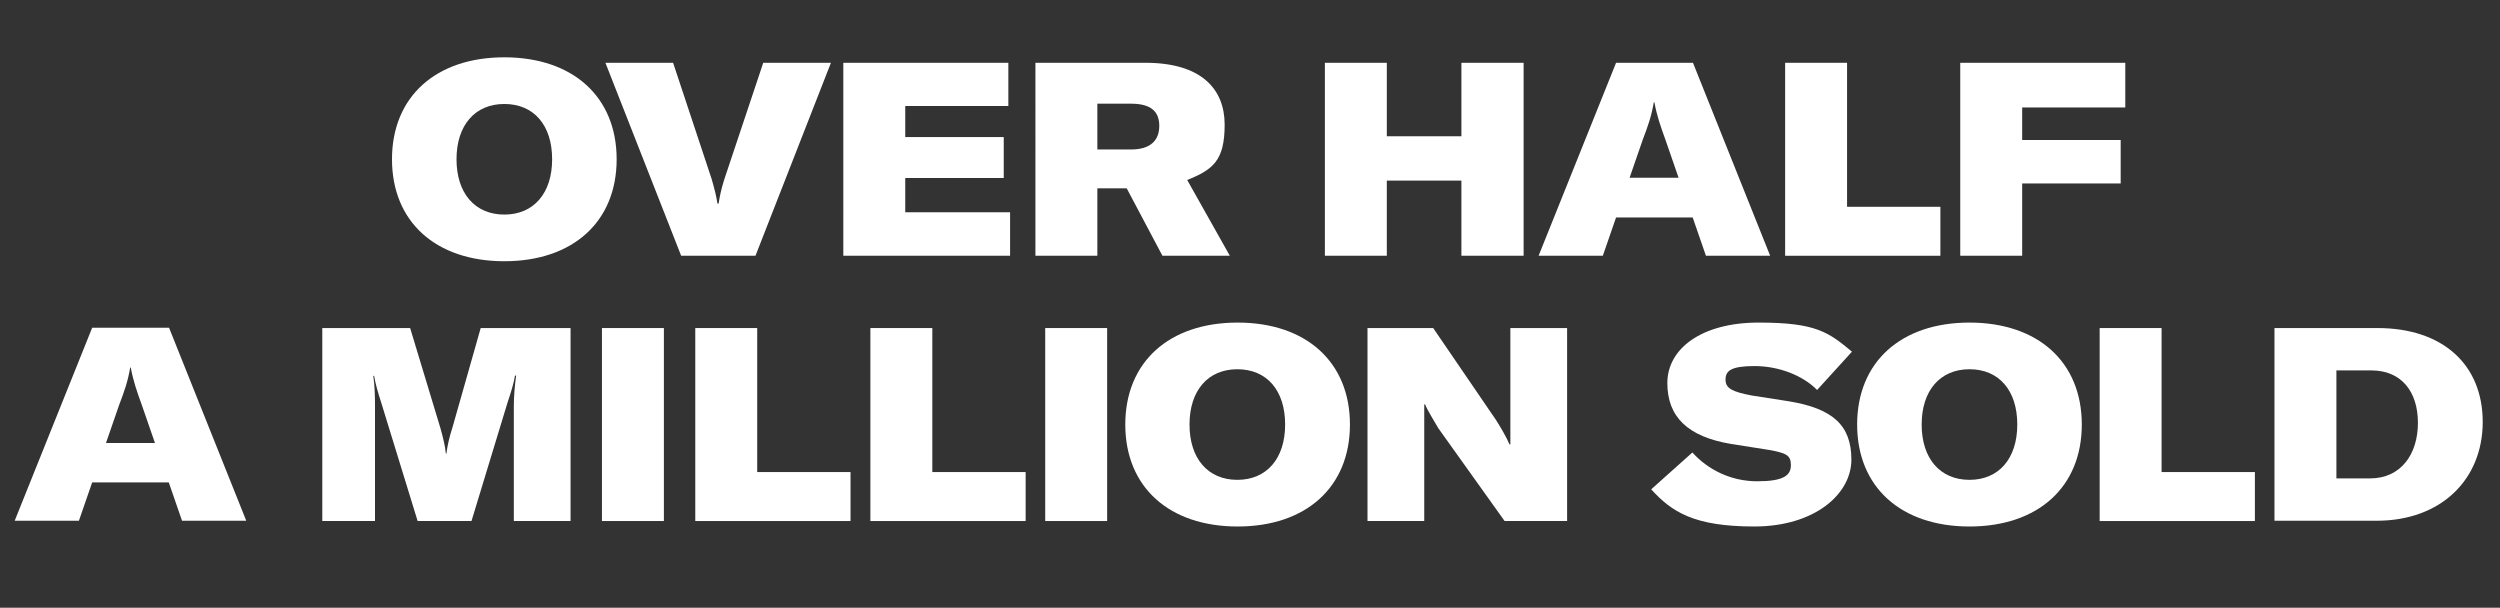
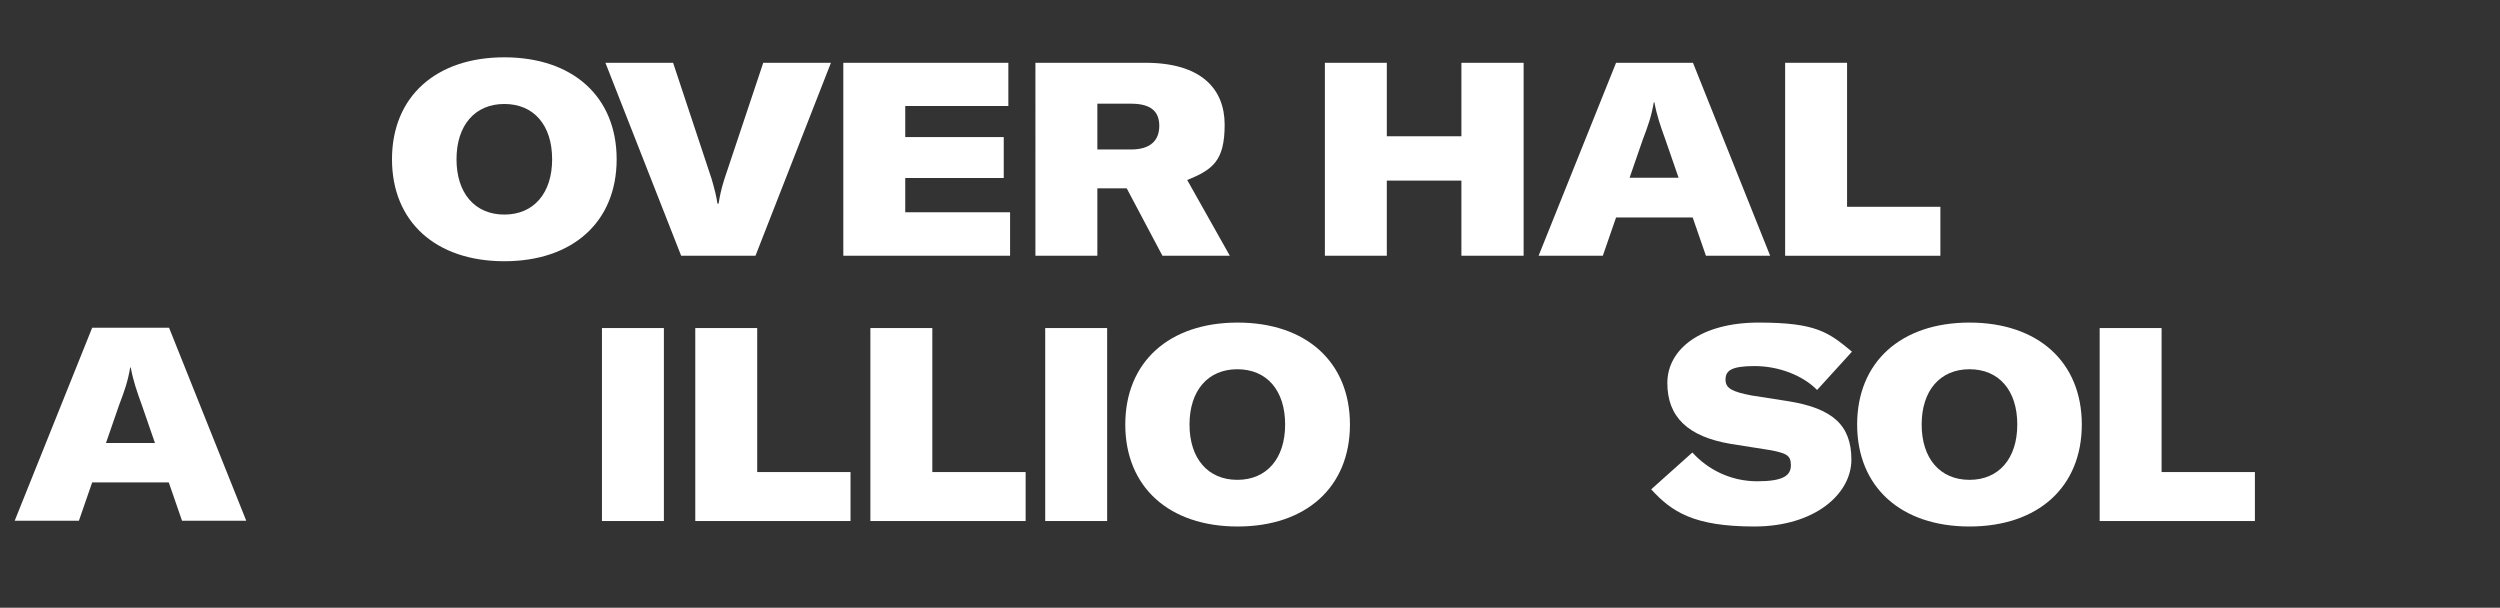
<svg xmlns="http://www.w3.org/2000/svg" viewBox="0 0 868 211" version="1.1" id="Layer_1">
  <rect x="0" y="0" width="868" height="211" fill="#333333" stroke="none" />
  <defs>
    <style>
      .st0 {
        fill: #fff;
      }
    </style>
  </defs>
  <path d="M136.1,55.3c0-21.7,15.2-35.4,39-35.4s39,13.7,39,35.4-15.2,35.4-39,35.4-39-13.7-39-35.4ZM191.7,55.3c0-11.9-6.4-19.2-16.6-19.2s-16.6,7.4-16.6,19.2,6.4,19.2,16.6,19.2,16.6-7.4,16.6-19.2Z" class="st0" />
  <path d="M210.1,21.8h23.6l13.4,40.4c1,3.5,1.6,5.8,2,8.5h.4c.4-2.6.9-5,2-8.5l13.5-40.4h23.5l-26.2,67h-25.8l-26.3-67Z" class="st0" />
  <path d="M350.7,73.8v15h-57.9V21.8h57.3v15h-35.8v10.8h34.2v14.2h-34.2v11.9h36.4Z" class="st0" />
  <path d="M391.2,65.4h-10.2v23.4h-21.5V21.8h38.2c19.3,0,27.5,9,27.5,21.5s-4.1,15.6-13,19.2l14.8,26.3h-23.4l-12.4-23.4ZM381,51.9h11.7c6.8,0,9.8-3.2,9.8-8.2s-2.9-7.7-9.8-7.7h-11.7v15.9Z" class="st0" />
  <path d="M529,88.8h-21.6v-26.1h-25.9v26.1h-21.5V21.8h21.5v25.5h25.9v-25.5h21.6v67Z" class="st0" />
  <path d="M587.7,75.5h-26.6l-4.6,13.3h-22.3l26.9-67h26.7l26.8,67h-22.3l-4.6-13.3ZM582.8,61.7l-4.6-13.3c-1.7-4.7-2.9-8.1-3.8-12.9h-.2c-.8,4.8-2,8.2-3.8,12.9l-4.6,13.3h17Z" class="st0" />
  <path d="M619.8,21.8h21.5v50h32.4v17h-53.9V21.8Z" class="st0" />
-   <path d="M702.1,37.3v11.3h34.2v15.1h-34.2v25.1h-21.5V21.8h57.3v15.5h-35.8Z" class="st0" />
  <path d="M58.6,167.5h-26.6l-4.6,13.3H5.1l26.9-67h26.7l26.8,67h-22.3l-4.6-13.3ZM53.8,153.8l-4.6-13.3c-1.7-4.7-2.9-8.1-3.8-12.9h-.2c-.8,4.8-2,8.2-3.8,12.9l-4.6,13.3h17Z" class="st0" />
-   <path d="M111.8,113.9h30.6l10.5,34.7c.9,3.2,1.7,6.4,1.9,8.9h.2c.3-2.5,1-5.8,2.1-9.1l9.8-34.5h31.2v67h-19.7v-40c0-3.2.3-6.8.8-10.5h-.4c-.3,2.3-1.5,6.2-2.5,9.1l-12.6,41.4h-18.7l-12.7-41.3c-1-3.1-2-6.5-2.4-9.1h-.3c.5,3.3.6,7,.6,10.4v40h-18.3v-67Z" class="st0" />
  <path d="M209,180.9v-67h21.5v67h-21.5Z" class="st0" />
  <path d="M241.4,113.9h21.5v50h32.4v17h-53.9v-67Z" class="st0" />
  <path d="M302.2,113.9h21.5v50h32.4v17h-53.9v-67Z" class="st0" />
  <path d="M362.9,180.9v-67h21.5v67h-21.5Z" class="st0" />
  <path d="M390.7,147.4c0-21.7,15.2-35.4,39-35.4s39,13.7,39,35.4-15.2,35.4-39,35.4-39-13.7-39-35.4ZM446.2,147.4c0-11.9-6.4-19.2-16.6-19.2s-16.6,7.4-16.6,19.2,6.4,19.2,16.6,19.2,16.6-7.4,16.6-19.2Z" class="st0" />
-   <path d="M474.8,113.9h22.8l21.8,31.9c1.7,2.7,3.6,5.9,4.7,8.5h.3v-40.4h19.7v67h-21.7l-23-32.2c-1.4-2.5-3.7-6-4.6-8.3h-.3v40.5h-19.7v-67Z" class="st0" />
  <path d="M573.4,169.8l14.2-12.7c5.4,6,13.4,10,22.5,10s11.7-2,11.7-5.6-1.8-4.2-7.7-5.3l-13.3-2.1c-14.6-2.5-21.9-9.2-21.9-21.1s11.8-21,31.7-21,24.2,3.3,32.4,10.1l-12.1,13.3c-5-5.1-13.4-8.3-21.7-8.3s-10.1,1.7-10.1,4.7,2.2,4.2,9,5.5l12.8,2c15.5,2.5,21.9,8.4,21.9,20.3s-12.7,23.2-33.7,23.2-28.7-5.1-35.8-12.9Z" class="st0" />
  <path d="M644.8,147.4c0-21.7,15.2-35.4,39-35.4s39,13.7,39,35.4-15.2,35.4-39,35.4-39-13.7-39-35.4ZM700.4,147.4c0-11.9-6.4-19.2-16.6-19.2s-16.6,7.4-16.6,19.2,6.4,19.2,16.6,19.2,16.6-7.4,16.6-19.2Z" class="st0" />
  <path d="M729,113.9h21.5v50h32.4v17h-53.9v-67Z" class="st0" />
-   <path d="M789.7,113.9h35.8c22.5,0,36.5,12.6,36.5,32.6s-14.5,34.3-36.8,34.3h-35.5v-67ZM822.9,166.1c10.7,0,16.6-8.4,16.6-19.3s-5.8-18.2-16.2-18.2h-12.1v37.5h11.7Z" class="st0" />
</svg>